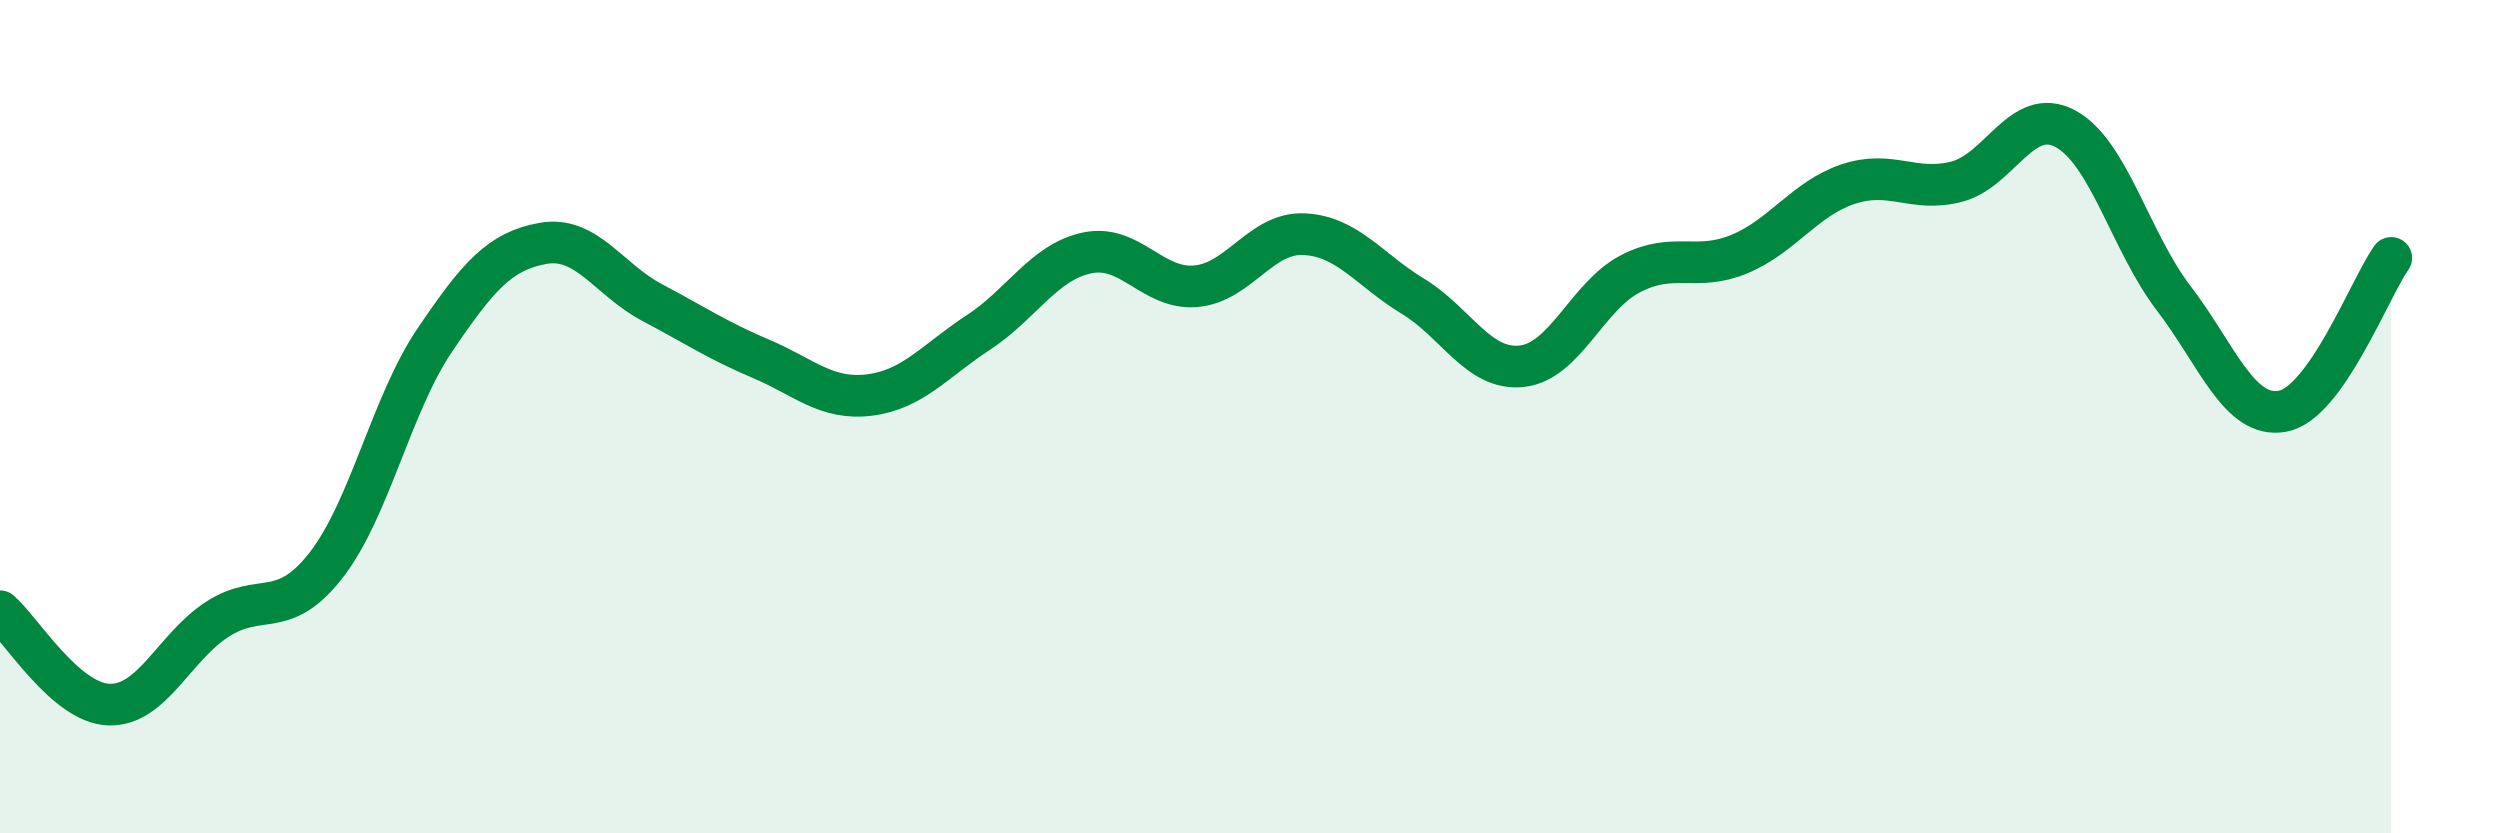
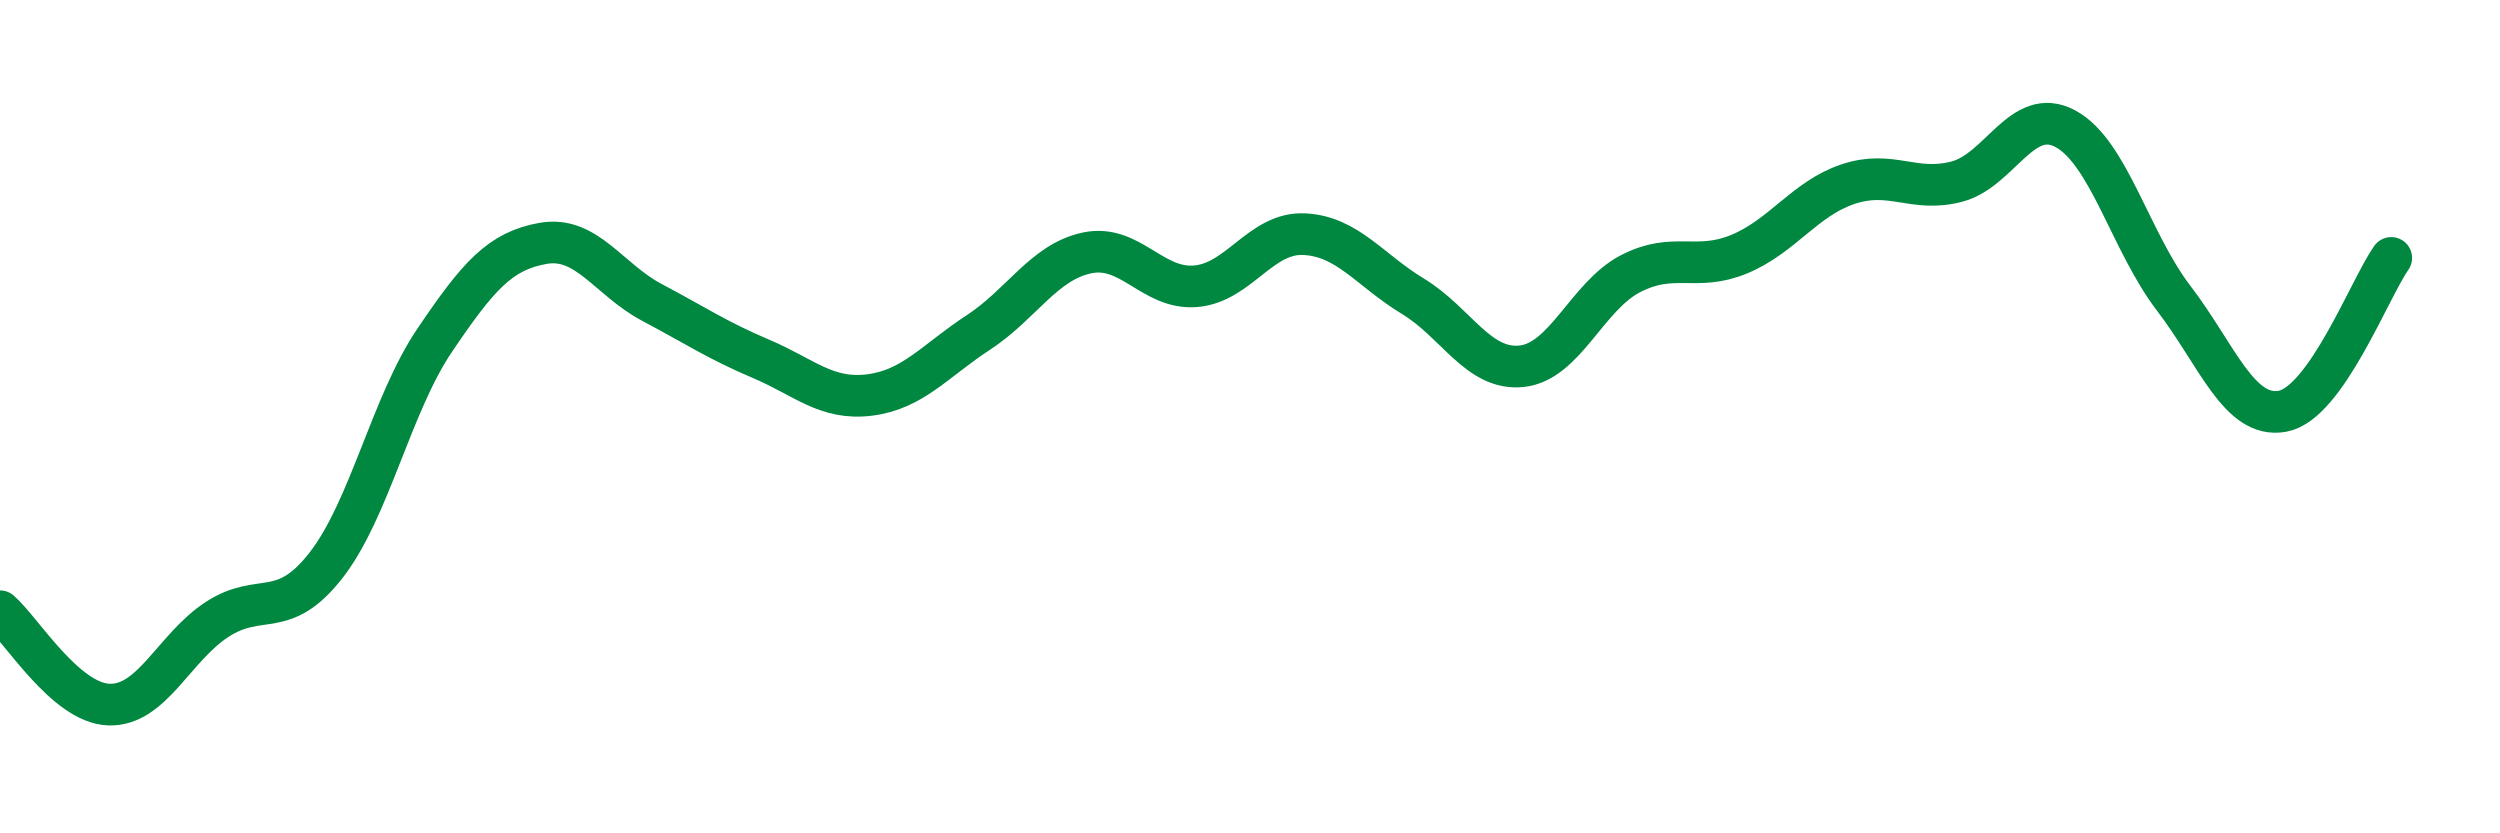
<svg xmlns="http://www.w3.org/2000/svg" width="60" height="20" viewBox="0 0 60 20">
-   <path d="M 0,14.67 C 0.52,15.12 1.57,16.87 2.61,16.91 C 3.65,16.95 4.18,15.53 5.22,14.86 C 6.26,14.19 6.79,14.9 7.83,13.56 C 8.87,12.22 9.39,9.71 10.43,8.17 C 11.47,6.63 12,6.02 13.04,5.84 C 14.08,5.66 14.61,6.71 15.65,7.26 C 16.69,7.81 17.22,8.17 18.26,8.61 C 19.3,9.05 19.83,9.61 20.87,9.48 C 21.91,9.35 22.44,8.66 23.48,7.98 C 24.52,7.3 25.05,6.29 26.09,6.07 C 27.13,5.85 27.66,6.96 28.7,6.87 C 29.74,6.78 30.26,5.57 31.3,5.62 C 32.34,5.67 32.87,6.48 33.91,7.11 C 34.95,7.74 35.48,8.9 36.52,8.79 C 37.56,8.68 38.09,7.11 39.13,6.57 C 40.17,6.03 40.7,6.53 41.74,6.1 C 42.78,5.67 43.31,4.77 44.35,4.42 C 45.39,4.07 45.92,4.63 46.96,4.36 C 48,4.09 48.53,2.53 49.57,3.09 C 50.61,3.65 51.13,5.8 52.17,7.16 C 53.21,8.52 53.74,10.06 54.78,9.87 C 55.82,9.68 56.87,6.93 57.39,6.19L57.39 20L0 20Z" fill="#008740" opacity="0.1" stroke-linecap="round" stroke-linejoin="round" />
  <path d="M 0,14.67 C 0.52,15.12 1.57,16.87 2.61,16.91 C 3.65,16.95 4.18,15.53 5.22,14.86 C 6.26,14.19 6.79,14.9 7.83,13.56 C 8.87,12.22 9.39,9.71 10.43,8.17 C 11.47,6.63 12,6.02 13.04,5.84 C 14.08,5.66 14.61,6.71 15.65,7.26 C 16.69,7.81 17.22,8.17 18.26,8.61 C 19.3,9.05 19.83,9.61 20.87,9.48 C 21.91,9.35 22.44,8.66 23.48,7.98 C 24.52,7.3 25.05,6.29 26.09,6.07 C 27.13,5.85 27.66,6.96 28.7,6.87 C 29.74,6.78 30.26,5.57 31.3,5.62 C 32.34,5.67 32.87,6.48 33.91,7.11 C 34.95,7.74 35.48,8.9 36.52,8.79 C 37.56,8.68 38.09,7.11 39.13,6.57 C 40.17,6.03 40.7,6.53 41.74,6.1 C 42.78,5.67 43.31,4.77 44.35,4.42 C 45.39,4.07 45.92,4.63 46.96,4.36 C 48,4.09 48.53,2.53 49.57,3.09 C 50.61,3.65 51.13,5.8 52.17,7.16 C 53.21,8.52 53.74,10.06 54.78,9.87 C 55.82,9.68 56.87,6.93 57.39,6.19" stroke="#008740" stroke-width="1" fill="none" stroke-linecap="round" stroke-linejoin="round" />
</svg>